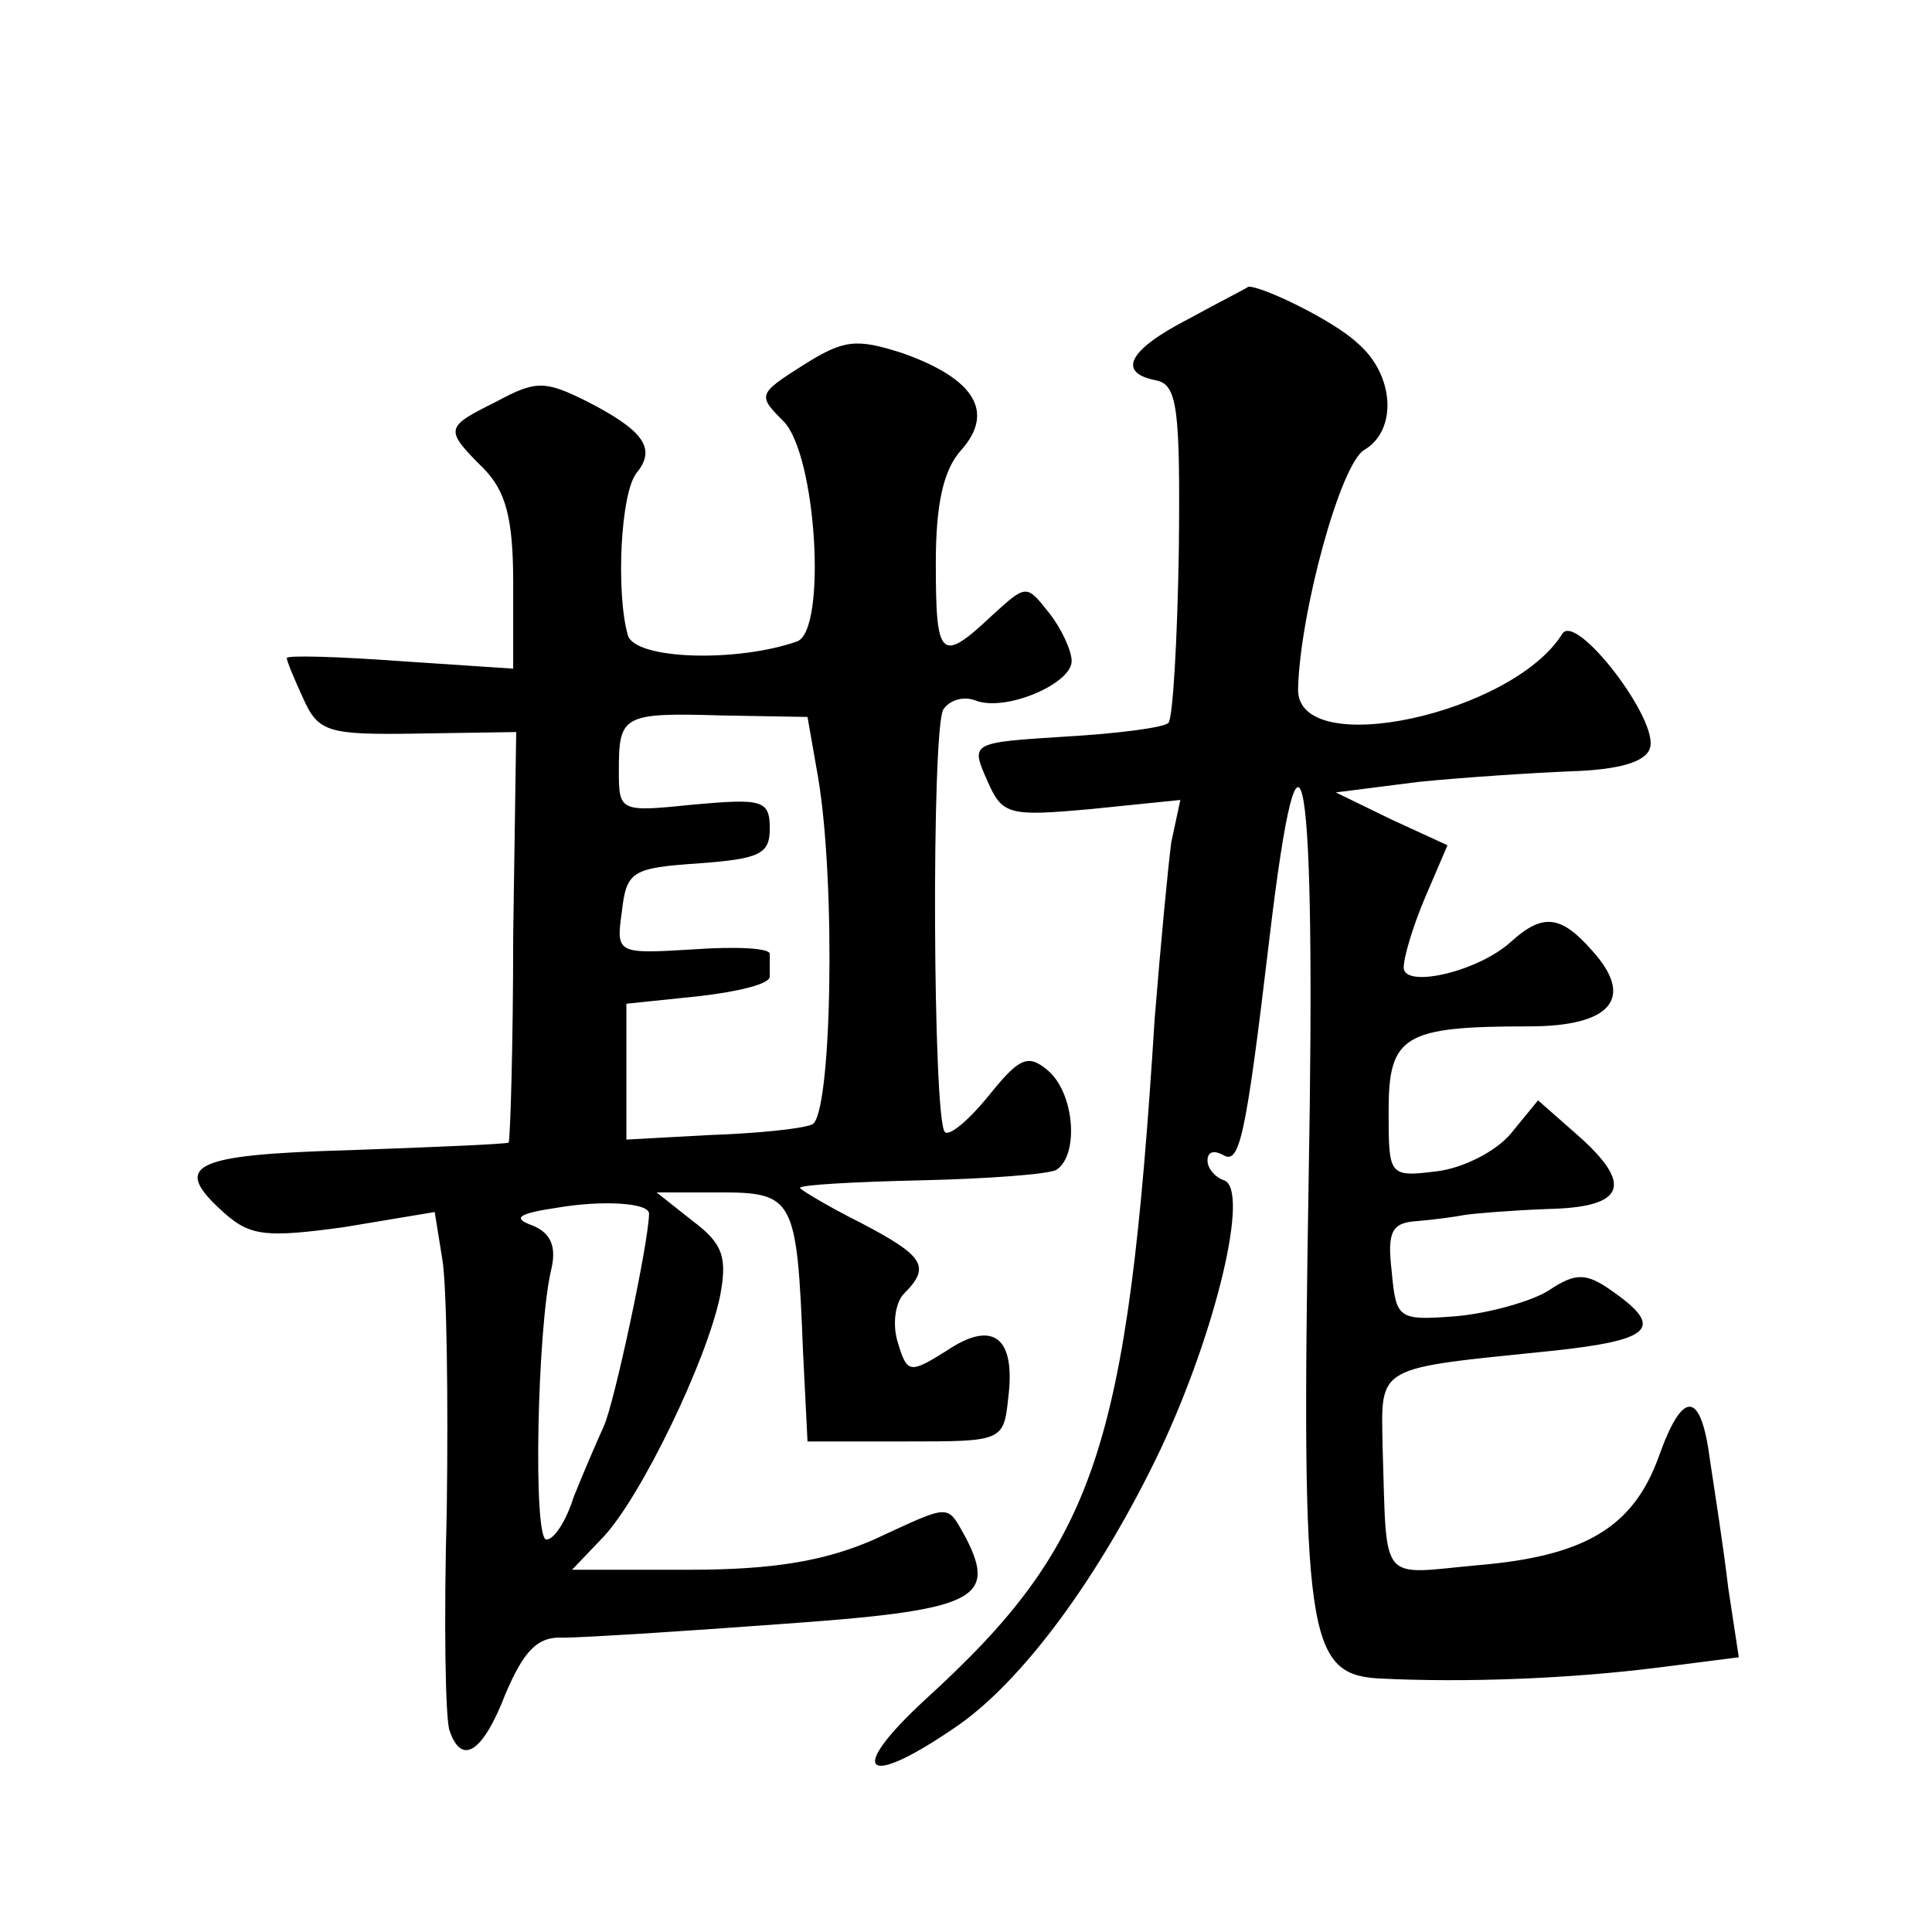
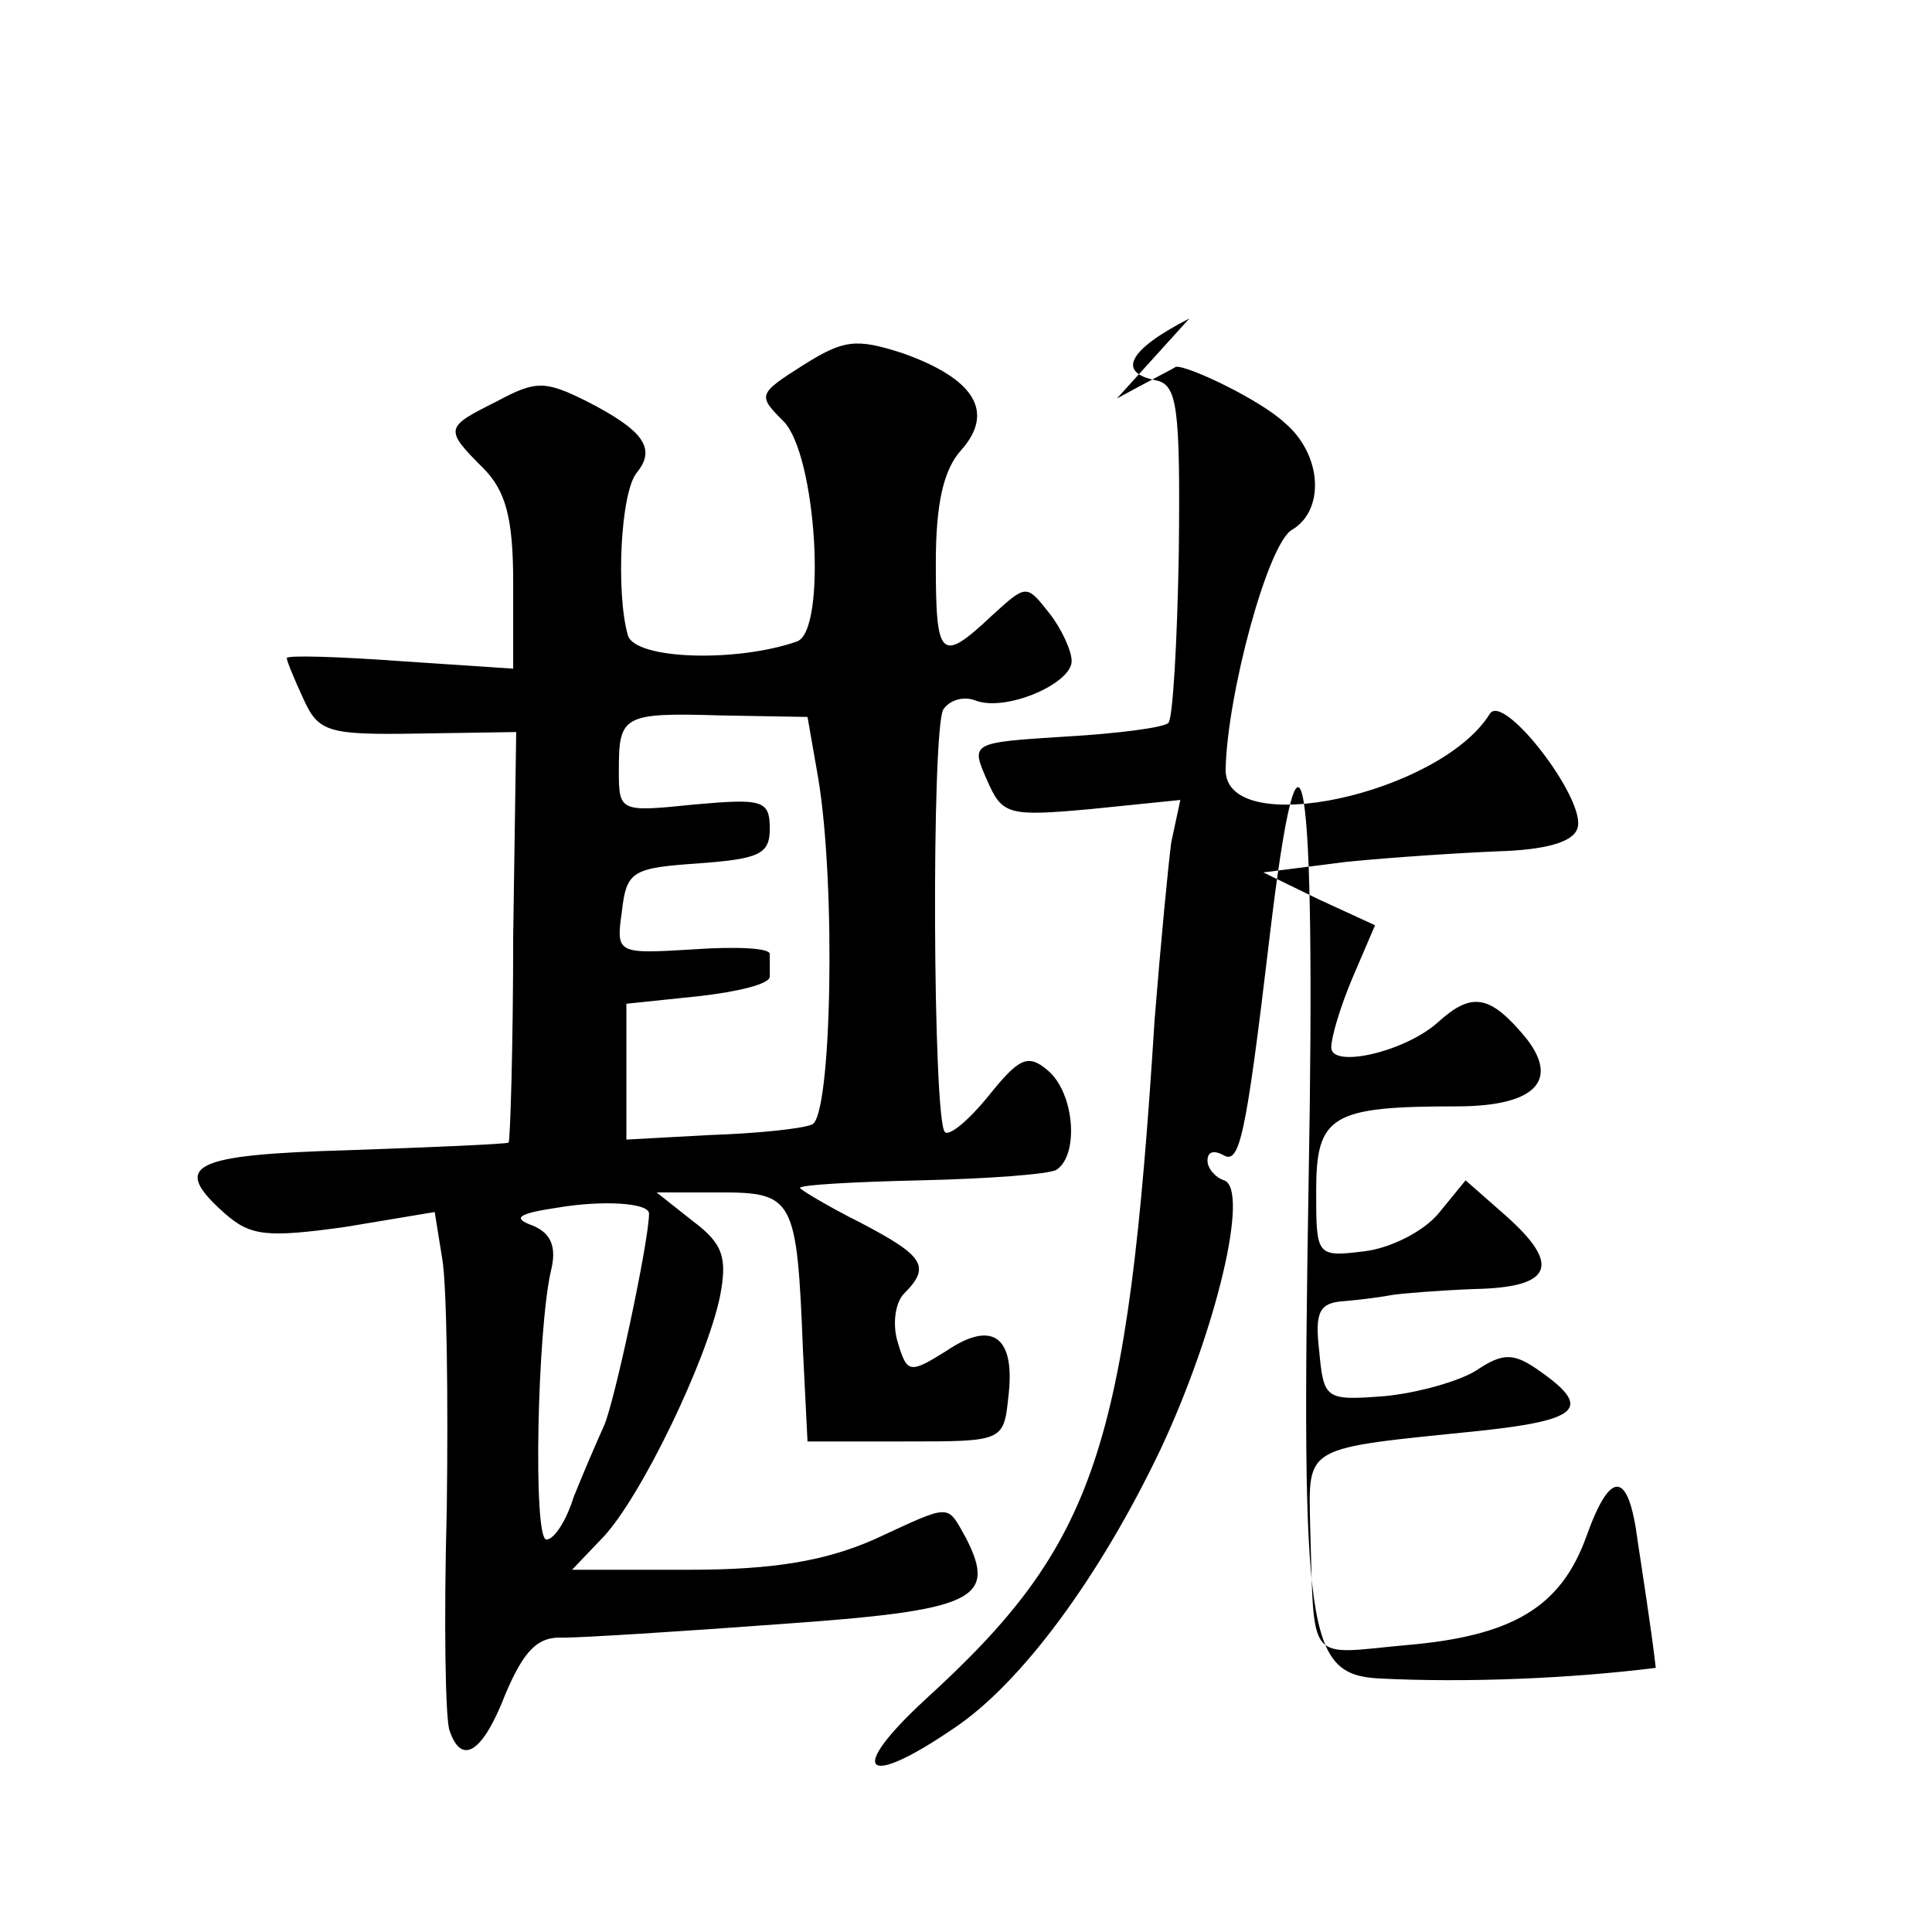
<svg xmlns="http://www.w3.org/2000/svg" version="1.0" width="128pt" height="128pt" viewBox="0 0 128 128" preserveAspectRatio="xMidYMid meet">
  <g transform="translate(0,128) scale(0.1,-0.1)" fill="#0" stroke="none">
-     <path d="M788 1069 c-41 -21 -48 -36 -22 -41 14 -3 16 -18 15 -113 -1 -60 -4 -112 -7 -114 -3 -3 -33 -7 -68 -9 -63 -4 -63 -4 -52 -29 10 -23 14 -24 69 -19 l59 6 -6 -28 c-2 -15 -7 -67 -11 -117 -18 -286 -39 -348 -152 -451 -52 -48 -41 -60 19 -19 45 30 97 101 137 185 37 79 59 172 42 178 -6 2 -11 8 -11 13 0 6 4 7 10 4 11 -7 15 8 31 143 21 177 31 118 26 -160 -5 -301 -1 -327 46 -330 59 -3 128 0 184 7 l55 7 -7 46 c-3 26 -9 64 -12 84 -6 47 -18 48 -34 3 -17 -47 -49 -66 -120 -72 -66 -6 -60 -14 -63 79 -1 54 -5 51 112 63 66 7 75 15 41 39 -18 13 -25 13 -43 1 -11 -7 -39 -15 -61 -17 -39 -3 -40 -2 -43 30 -3 26 0 32 17 33 12 1 26 3 31 4 6 1 30 3 55 4 52 1 58 16 19 50 l-25 22 -18 -22 c-10 -12 -32 -23 -49 -25 -32 -4 -32 -3 -32 40 0 50 10 56 93 56 55 0 70 19 42 50 -21 24 -33 25 -54 6 -22 -20 -71 -31 -71 -17 0 7 6 27 14 46 l15 35 -37 17 -37 18 55 7 c30 3 76 6 101 7 31 1 49 6 52 15 7 18 -49 91 -58 76 -33 -53 -175 -84 -175 -37 1 50 28 150 44 159 22 13 20 50 -5 71 -16 15 -64 38 -72 37 -1 -1 -19 -10 -39 -21z M532 1038 c-30 -19 -30 -20 -13 -37 22 -22 29 -139 9 -146 -40 -14 -107 -12 -112 4 -8 28 -5 95 6 108 13 16 4 28 -33 47 -28 14 -34 14 -60 0 -34 -17 -35 -18 -9 -44 15 -15 20 -33 20 -76 l0 -57 -75 5 c-41 3 -75 4 -75 2 0 -2 5 -14 11 -27 10 -22 16 -24 76 -23 l65 1 -2 -135 c0 -74 -2 -135 -3 -137 -2 -1 -49 -3 -105 -5 -106 -3 -119 -10 -83 -42 17 -15 28 -16 79 -9 l60 10 5 -31 c3 -17 4 -92 3 -166 -2 -74 -1 -141 2 -147 8 -23 22 -14 37 25 12 28 21 38 38 37 12 0 77 4 144 9 128 9 144 16 123 57 -13 23 -9 23 -61 -1 -32 -14 -66 -20 -122 -20 l-78 0 21 22 c25 27 68 116 77 159 5 26 2 35 -18 50 l-24 19 42 0 c49 0 51 -4 55 -105 l3 -60 65 0 c64 0 65 0 68 29 5 40 -10 52 -41 31 -24 -15 -26 -15 -32 5 -4 12 -2 27 4 33 18 18 13 25 -29 47 -22 11 -40 22 -40 23 0 2 36 4 80 5 44 1 85 4 90 7 15 10 12 51 -6 66 -13 11 -19 8 -39 -17 -13 -16 -26 -27 -29 -24 -8 8 -9 267 -1 280 4 6 13 9 21 6 20 -8 64 11 64 26 0 7 -7 22 -15 32 -15 19 -15 19 -38 -2 -34 -32 -37 -28 -37 35 0 39 5 62 17 75 22 25 9 47 -39 64 -31 10 -39 9 -66 -8z m10 -273 c12 -71 9 -225 -4 -230 -7 -3 -38 -6 -68 -7 l-55 -3 0 45 0 45 48 5 c26 3 47 8 47 13 0 4 0 10 0 15 0 4 -23 5 -51 3 -50 -3 -51 -3 -47 25 3 27 7 29 51 32 40 3 47 6 47 23 0 19 -5 20 -50 16 -49 -5 -50 -5 -50 22 0 37 2 39 68 37 l57 -1 7 -40z m-112 -289 c0 -18 -23 -126 -30 -141 -5 -11 -14 -32 -20 -47 -5 -16 -13 -28 -18 -28 -9 0 -6 139 3 178 4 16 0 25 -12 30 -14 5 -10 8 17 12 30 5 60 3 60 -4z" />
+     <path d="M788 1069 c-41 -21 -48 -36 -22 -41 14 -3 16 -18 15 -113 -1 -60 -4 -112 -7 -114 -3 -3 -33 -7 -68 -9 -63 -4 -63 -4 -52 -29 10 -23 14 -24 69 -19 l59 6 -6 -28 c-2 -15 -7 -67 -11 -117 -18 -286 -39 -348 -152 -451 -52 -48 -41 -60 19 -19 45 30 97 101 137 185 37 79 59 172 42 178 -6 2 -11 8 -11 13 0 6 4 7 10 4 11 -7 15 8 31 143 21 177 31 118 26 -160 -5 -301 -1 -327 46 -330 59 -3 128 0 184 7 c-3 26 -9 64 -12 84 -6 47 -18 48 -34 3 -17 -47 -49 -66 -120 -72 -66 -6 -60 -14 -63 79 -1 54 -5 51 112 63 66 7 75 15 41 39 -18 13 -25 13 -43 1 -11 -7 -39 -15 -61 -17 -39 -3 -40 -2 -43 30 -3 26 0 32 17 33 12 1 26 3 31 4 6 1 30 3 55 4 52 1 58 16 19 50 l-25 22 -18 -22 c-10 -12 -32 -23 -49 -25 -32 -4 -32 -3 -32 40 0 50 10 56 93 56 55 0 70 19 42 50 -21 24 -33 25 -54 6 -22 -20 -71 -31 -71 -17 0 7 6 27 14 46 l15 35 -37 17 -37 18 55 7 c30 3 76 6 101 7 31 1 49 6 52 15 7 18 -49 91 -58 76 -33 -53 -175 -84 -175 -37 1 50 28 150 44 159 22 13 20 50 -5 71 -16 15 -64 38 -72 37 -1 -1 -19 -10 -39 -21z M532 1038 c-30 -19 -30 -20 -13 -37 22 -22 29 -139 9 -146 -40 -14 -107 -12 -112 4 -8 28 -5 95 6 108 13 16 4 28 -33 47 -28 14 -34 14 -60 0 -34 -17 -35 -18 -9 -44 15 -15 20 -33 20 -76 l0 -57 -75 5 c-41 3 -75 4 -75 2 0 -2 5 -14 11 -27 10 -22 16 -24 76 -23 l65 1 -2 -135 c0 -74 -2 -135 -3 -137 -2 -1 -49 -3 -105 -5 -106 -3 -119 -10 -83 -42 17 -15 28 -16 79 -9 l60 10 5 -31 c3 -17 4 -92 3 -166 -2 -74 -1 -141 2 -147 8 -23 22 -14 37 25 12 28 21 38 38 37 12 0 77 4 144 9 128 9 144 16 123 57 -13 23 -9 23 -61 -1 -32 -14 -66 -20 -122 -20 l-78 0 21 22 c25 27 68 116 77 159 5 26 2 35 -18 50 l-24 19 42 0 c49 0 51 -4 55 -105 l3 -60 65 0 c64 0 65 0 68 29 5 40 -10 52 -41 31 -24 -15 -26 -15 -32 5 -4 12 -2 27 4 33 18 18 13 25 -29 47 -22 11 -40 22 -40 23 0 2 36 4 80 5 44 1 85 4 90 7 15 10 12 51 -6 66 -13 11 -19 8 -39 -17 -13 -16 -26 -27 -29 -24 -8 8 -9 267 -1 280 4 6 13 9 21 6 20 -8 64 11 64 26 0 7 -7 22 -15 32 -15 19 -15 19 -38 -2 -34 -32 -37 -28 -37 35 0 39 5 62 17 75 22 25 9 47 -39 64 -31 10 -39 9 -66 -8z m10 -273 c12 -71 9 -225 -4 -230 -7 -3 -38 -6 -68 -7 l-55 -3 0 45 0 45 48 5 c26 3 47 8 47 13 0 4 0 10 0 15 0 4 -23 5 -51 3 -50 -3 -51 -3 -47 25 3 27 7 29 51 32 40 3 47 6 47 23 0 19 -5 20 -50 16 -49 -5 -50 -5 -50 22 0 37 2 39 68 37 l57 -1 7 -40z m-112 -289 c0 -18 -23 -126 -30 -141 -5 -11 -14 -32 -20 -47 -5 -16 -13 -28 -18 -28 -9 0 -6 139 3 178 4 16 0 25 -12 30 -14 5 -10 8 17 12 30 5 60 3 60 -4z" />
  </g>
</svg>